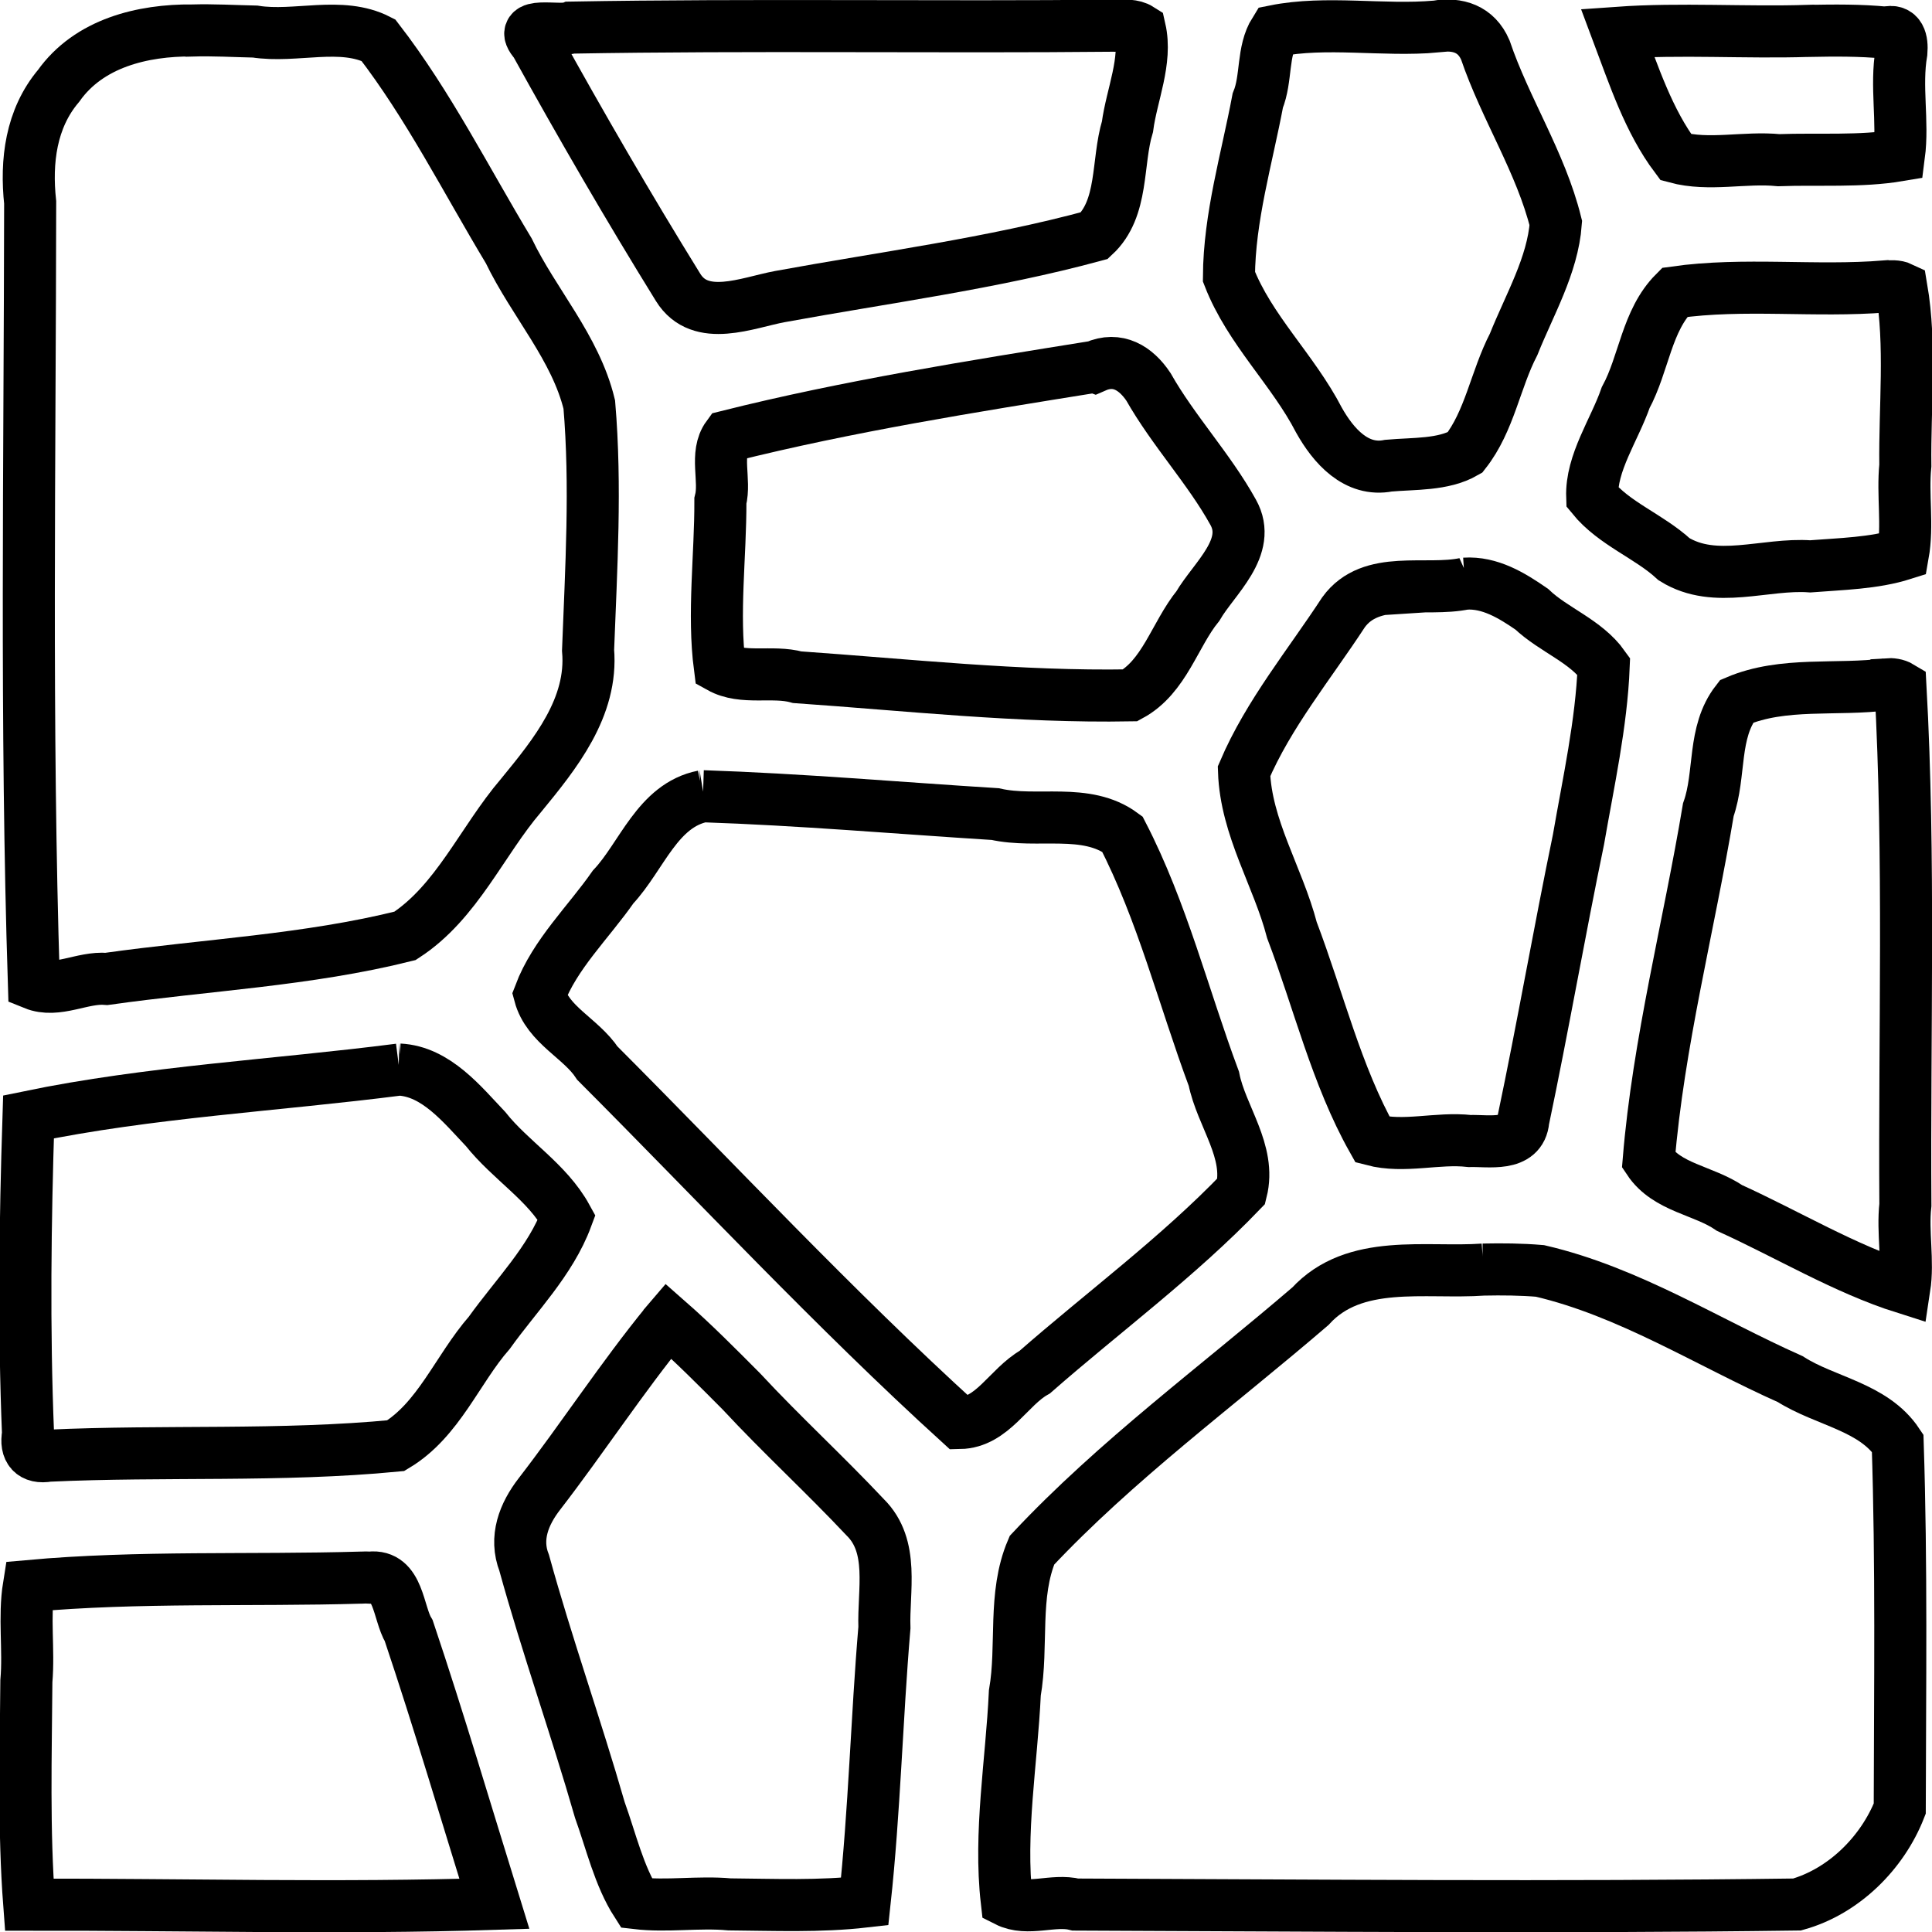
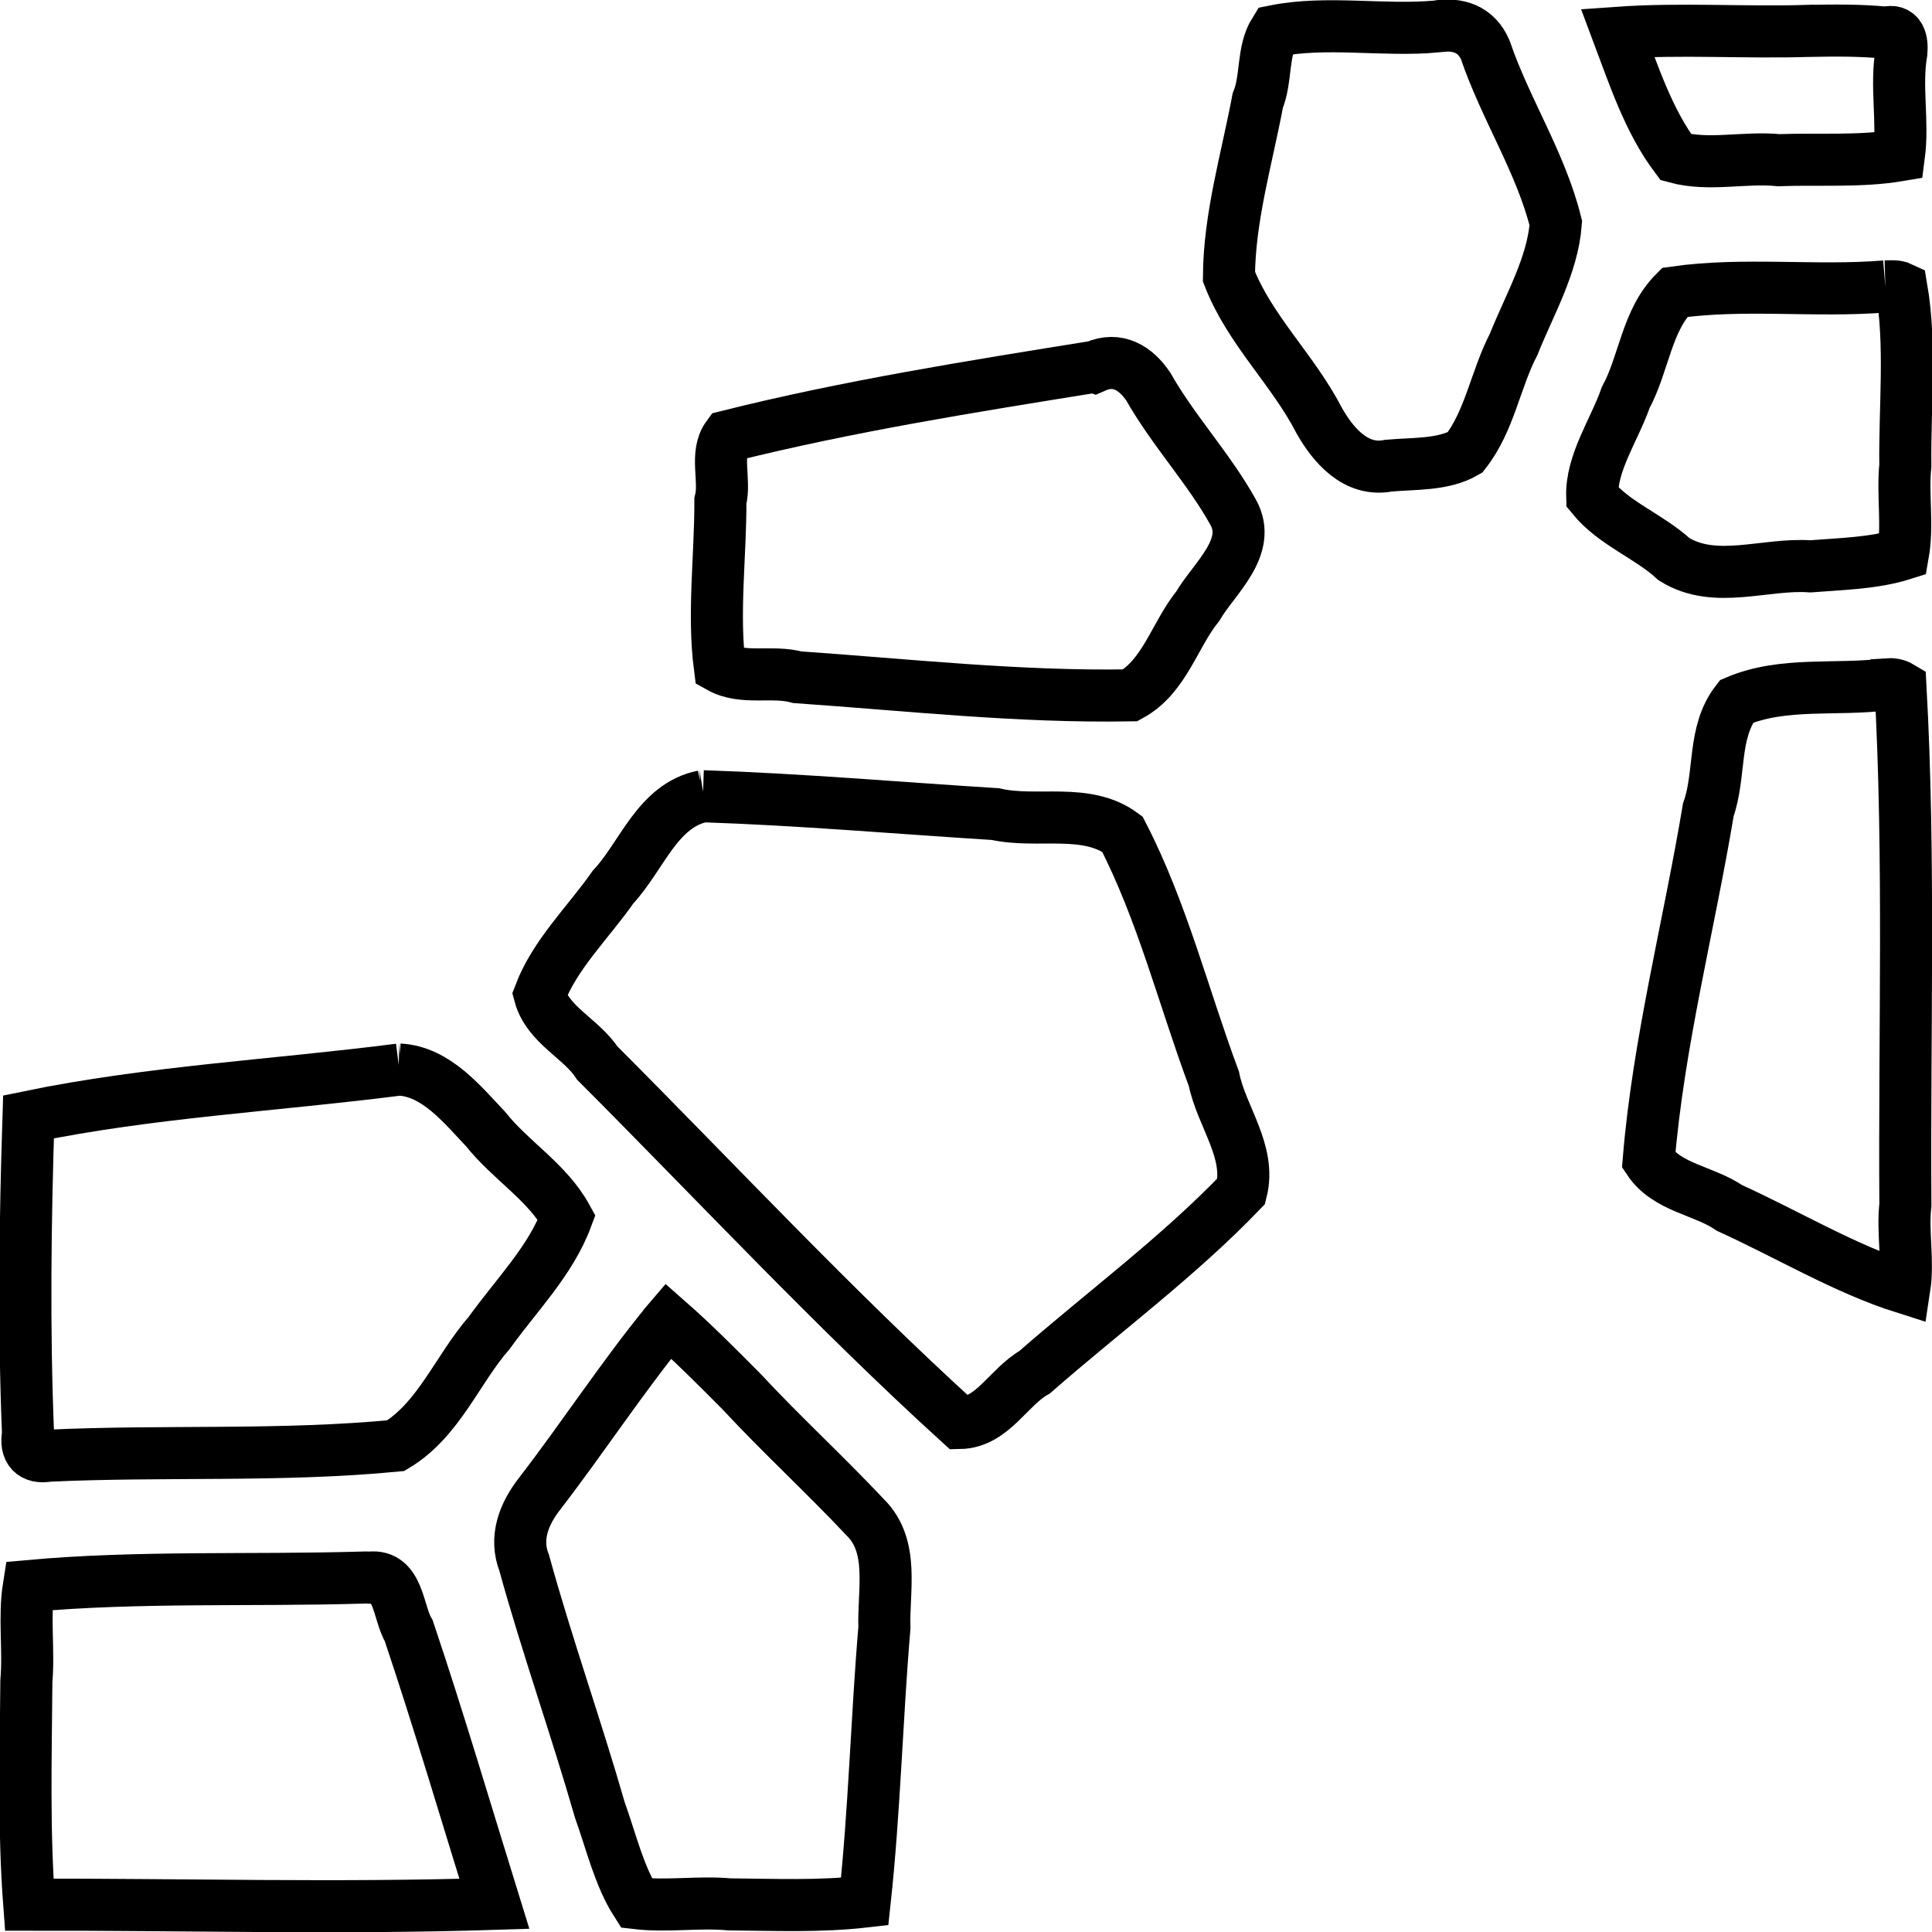
<svg xmlns="http://www.w3.org/2000/svg" version="1.1" viewBox="0 0 445.3 445.3">
  <g transform="translate(-146.261,-224.582)" stroke="#000" stroke-miterlimit="4" stroke-dasharray="none" stroke-width="12" fill="none">
    <path d="m229.5,588.2c-25.5,0.745-51.28-0.354-76.59,1.938-1.158,7.172,0.061,14.65-0.571,21.94-0.121,17.17-0.639,34.36,0.664,51.5,35.72-0.054,71.45,0.956,107.2-0.188-6.513-20.99-12.72-42.06-19.72-62.91-2.506-4.146-2.286-13.04-8.935-12.28-0.666-0.039-1.334-0.044-2,0z" />
    <path d="m299.9,529.5c-10.28,12.59-19.34,26.5-29.31,39.42-3.567,4.607-5.771,10.12-3.503,15.92,5.232,18.99,11.95,37.85,17.43,56.92,2.591,7.196,4.432,15.23,8.446,21.48,7.077,0.835,14.3-0.378,21.44,0.275,10.38,0.088,20.81,0.541,31.16-0.65,2.264-20.9,2.764-42.12,4.543-63.12-0.291-8.546,2.386-18.76-4.449-25.47-9.271-9.866-19.28-19.04-28.5-28.97-5.51-5.545-11.07-11.15-16.88-16.25l-0.375,0.438z" />
-     <path d="m488.2,517.2c-13.38,0.953-29.73-2.677-39.92,8.459-21.6,18.56-44.78,35.55-64.17,56.23-4.403,10.34-2.038,21.98-3.941,32.9-0.739,15.87-3.658,32.27-1.872,47.91,4.868,2.465,10.71-0.452,15.87,0.856,55.43,0.206,111,0.742,166.3-0.012,10.78-3.021,19.67-11.91,23.66-22.09,0.059-28.07,0.436-56.26-0.475-84.25-5.585-8.397-16.68-9.594-24.76-14.75-19.08-8.504-37.16-20.16-57.68-24.94-4.343-0.366-8.706-0.4-13.06-0.312z" />
    <path d="m238.3,471.1c-28.48,3.658-57.49,5.123-85.47,10.91-0.777,24.31-1.098,48.77-0.107,73.12-0.685,3.652,0.999,5.636,4.701,4.972,26.63-1.238,53.61,0.237,80.06-2.312,9.944-5.971,14.16-17.56,21.56-26.03,6.126-8.569,14.12-16.53,17.84-26.56-4.478-8.176-12.98-13.17-18.69-20.38-5.367-5.643-11.42-13.3-19.91-13.72z" />
    <path d="m308.3,408.1c-10.51,2.074-14.12,13.89-20.72,20.91-5.705,8.176-13.42,15.5-16.94,24.81,1.86,7.018,9.508,10.03,13.32,15.82,27.7,27.76,54.54,56.59,83.49,82.93,7.557-0.134,11.25-8.309,17.29-11.72,15.88-13.91,33.01-26.5,47.62-41.72,2.3-9.148-4.581-17.23-6.321-25.91-7-18.8-11.9-38.6-21.1-56.4-8.383-6.176-19.64-2.41-29.28-4.599-22.45-1.411-44.9-3.367-67.38-4.119z" />
    <path d="m581.1,382.3c-11.49,1.519-23.76-0.664-34.59,3.938-5.572,7.168-3.608,16.77-6.497,24.97-4.493,26.91-11.52,53.72-13.75,80.81,4.233,6.358,12.62,6.868,18.66,11,13.37,6.073,26.6,14.05,40.28,18.38,0.951-6.193-0.485-12.75,0.222-19.09-0.263-39.74,1.053-79.91-1.128-119.4-0.931-0.563-2.108-0.705-3.188-0.625z" />
-     <path d="m483.9,359.1c-9.086,1.945-21.63-2.154-27.97,6.594-7.857,12.03-17.29,23.44-22.94,36.66,0.441,13.06,7.828,24.28,11.05,36.63,6.126,16.11,10.25,33.49,18.6,48.31,7.272,1.912,14.9-0.563,22.34,0.277,4.414-0.119,11.84,1.392,12.38-4.808,4.499-21.41,8.262-43.14,12.72-64.69,2.286-13.22,5.285-26.68,5.812-39.94-4.147-5.834-11.54-8.336-16.59-13.14-4.577-3.166-9.647-6.266-15.41-5.888z" />
-     <path d="m190.6,231.6c-11.47-0.084-23.83,2.893-30.84,12.78-6.386,7.557-7.569,17.4-6.547,26.87-0.064,59.99-1.046,120.3,0.86,180.1,5.362,2.175,11.13-1.62,16.76-1.144,22.9-3.228,46.31-4.299,68.78-9.919,11.97-7.776,17.69-21.79,26.76-32.39,7.846-9.568,16.56-20.28,15.43-33.45,0.717-18.84,1.875-37.84,0.281-56.62-3.189-13.15-12.79-23.43-18.57-35.45-9.792-16.25-18.55-33.66-30.05-48.55-8.577-4.4-19.04-0.499-28.41-1.969-4.812-0.103-9.623-0.39-14.44-0.25z" />
    <path d="m398.6,309.1c-28.32,4.549-56.88,9.085-84.62,16.03-3.023,4.115-0.435,10.09-1.676,14.91,0.032,12.68-1.737,25.99-0.136,38.31,5.351,2.983,12.06,0.719,17.87,2.324,25.53,1.776,51.15,4.628,76.73,4.176,7.906-4.289,10.22-13.96,15.59-20.59,3.711-6.36,12.65-13.56,8.125-21.62-5.534-10-13.77-18.76-19.53-28.91-2.855-4.257-7.046-6.966-12.34-4.625z" />
-     <path d="m580.8,290.6c-16.15,1.318-32.54-0.901-48.56,1.375-6.484,6.502-7.03,16.39-11.28,24.25-2.595,7.461-8.002,15.05-7.719,22.88,5.075,6.23,13.02,8.99,18.88,14.38,9.492,5.893,20.99,0.874,31.37,1.635,7.134-0.562,14.71-0.704,21.38-2.822,1.177-6.627-0.131-13.63,0.542-20.41-0.164-13.54,1.367-27.75-0.885-40.91-1.162-0.554-2.466-0.412-3.719-0.375z" />
+     <path d="m580.8,290.6c-16.15,1.318-32.54-0.901-48.56,1.375-6.484,6.502-7.03,16.39-11.28,24.25-2.595,7.461-8.002,15.05-7.719,22.88,5.075,6.23,13.02,8.99,18.88,14.38,9.492,5.893,20.99,0.874,31.37,1.635,7.134-0.562,14.71-0.704,21.38-2.822,1.177-6.627-0.131-13.63,0.542-20.41-0.164-13.54,1.367-27.75-0.885-40.91-1.162-0.554-2.466-0.412-3.719-0.375" />
    <path d="m477.3,230.7c-12.31,1.083-25.33-1.36-37.22,1.031-2.952,4.71-1.818,10.88-3.917,16.04-2.538,13.46-6.565,26.89-6.646,40.58,4.781,12.29,14.74,21.43,20.76,33.09,3.276,5.834,8.551,11.95,16.02,10.47,5.846-0.529,12.57-0.111,17.62-3.031,5.712-7.259,6.996-16.79,11.22-24.94,3.629-9.08,9-18.18,9.719-27.94-3.461-13.98-11.65-26.34-16.25-39.91-2.089-4.819-6.32-6.219-11.31-5.406z" />
-     <path d="m403.6,230.5c-41.95,0.418-83.91-0.293-125.8,0.446-2.643,1.027-12.71-1.623-8.159,3.46,10.53,19.04,21.46,37.9,32.91,56.41,5.115,8.278,16.01,3.504,23.47,2.125,24.1-4.413,48.84-7.634,72.5-14.06,6.781-6.299,5.111-16.85,7.608-25.11,0.982-7.366,4.535-15.13,2.861-22.48-1.56-0.993-3.579-0.795-5.344-0.781z" />
    <path d="m563.1,231.7c-14.65,0.472-29.33-0.602-43.97,0.438,3.714,9.879,7.109,20.3,13.41,28.69,7.676,2.07,15.82-0.109,23.69,0.673,9.164-0.334,18.86,0.386,27.72-1.111,1.029-7.859-0.8-15.88,0.562-23.78,0.208-2.569-0.273-5.371-3.625-4.5-5.906-0.582-11.86-0.514-17.78-0.406z" />
  </g>
</svg>